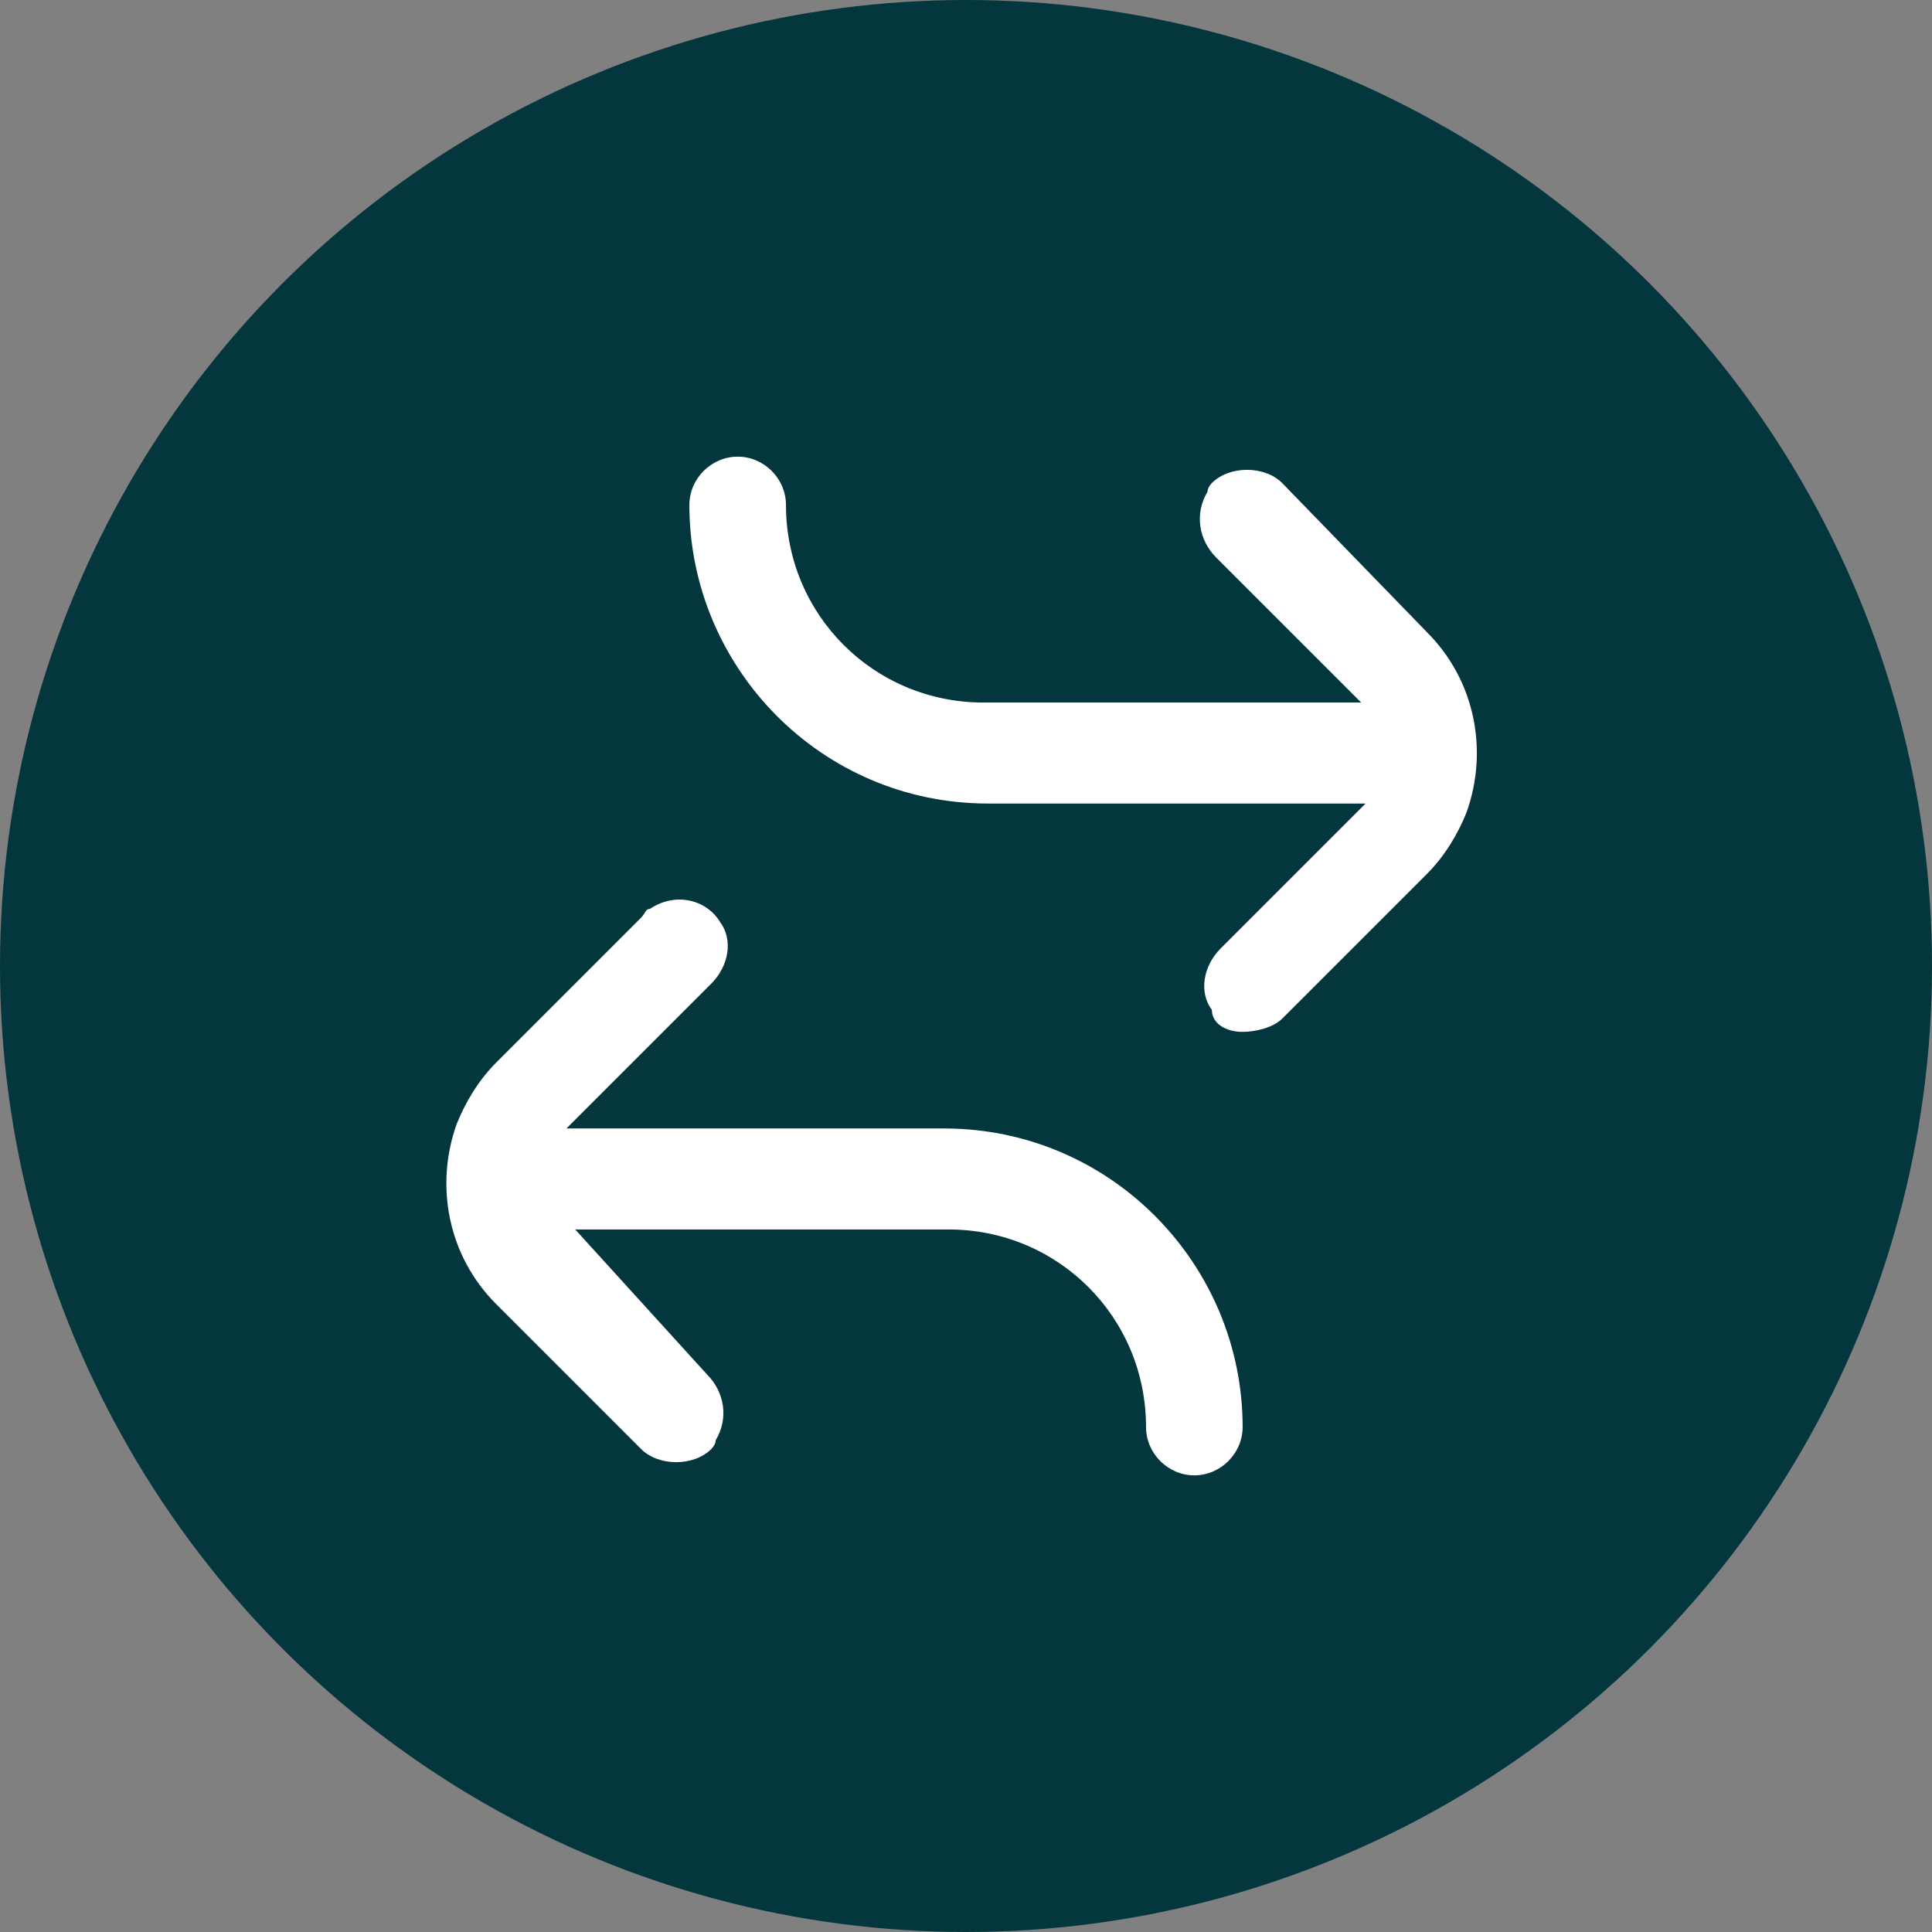
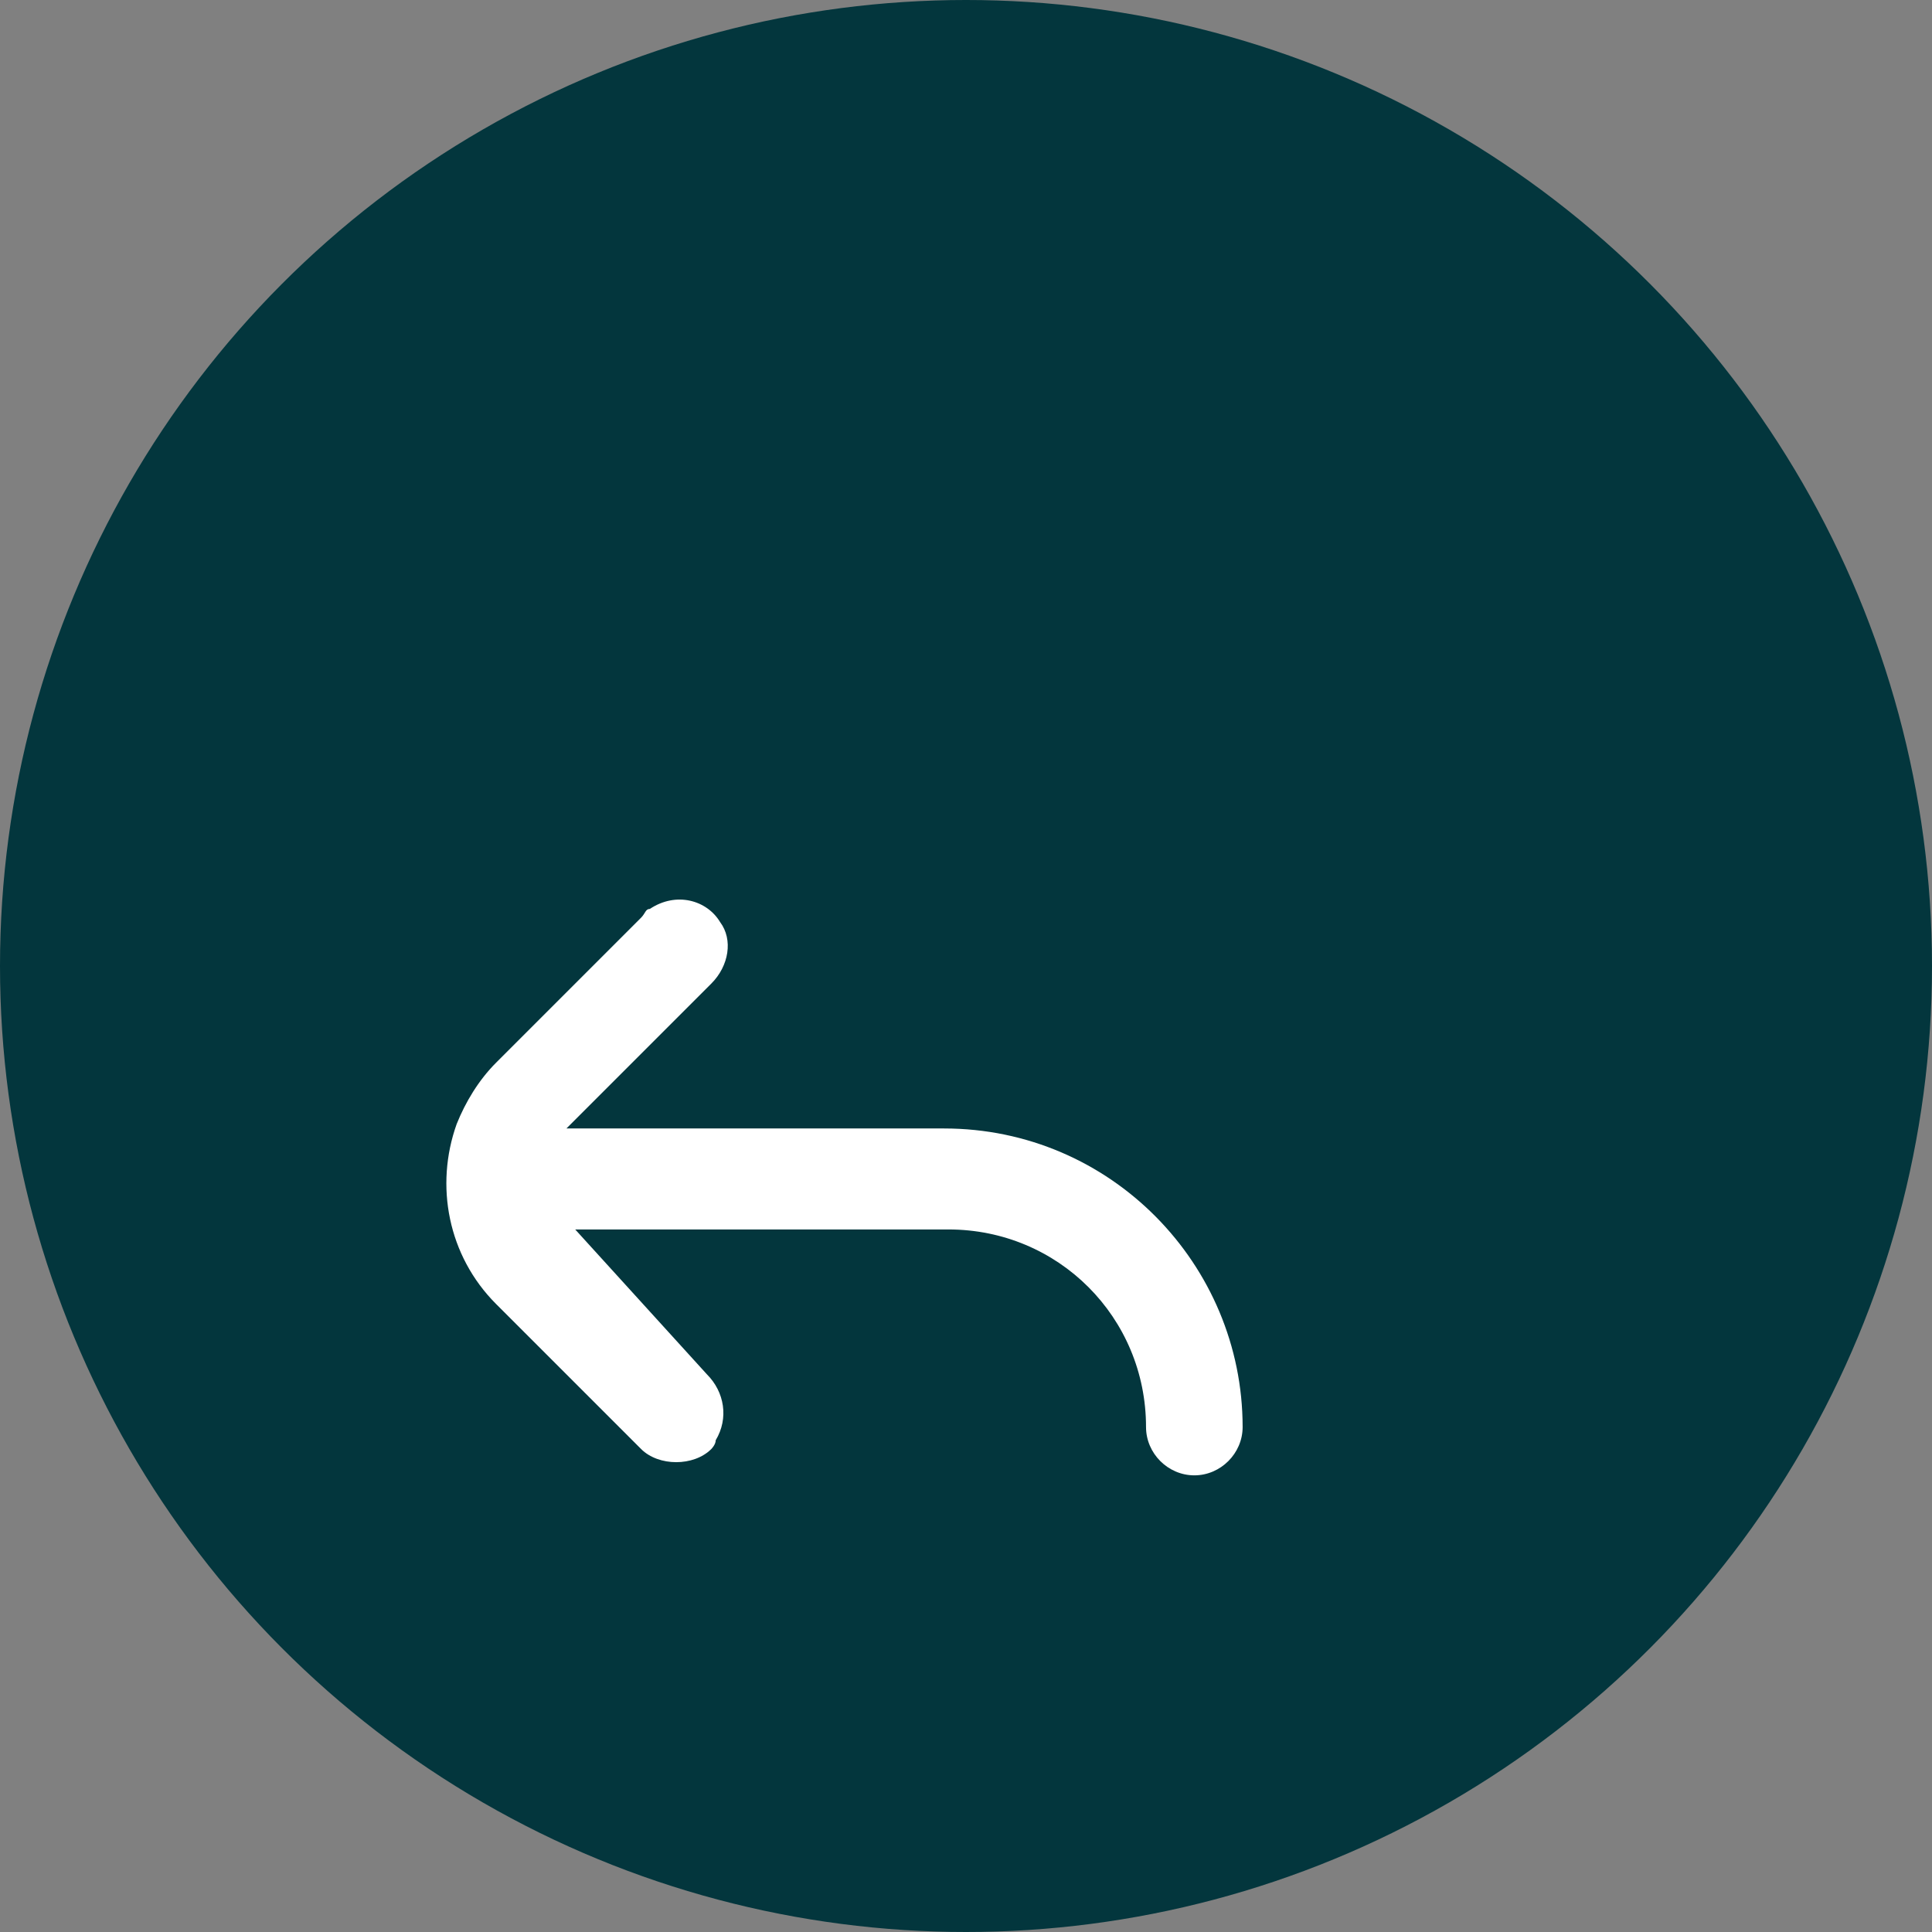
<svg xmlns="http://www.w3.org/2000/svg" version="1.1" id="Calque_1" x="0px" y="0px" viewBox="0 0 44 44" style="enable-background:new 0 0 44 44;" xml:space="preserve">
  <rect x="0" y="0" width="44" height="44" fill="#808080" stroke="none" />
  <style type="text/css">
	.st0{fill:#03363D;}
	.st1{fill:#FFFFFF;}
</style>
  <g>
    <circle class="st0" cx="22" cy="22" r="22" />
  </g>
  <g>
    <path class="st1" d="M27.2,63.5c0-3.4-2.8-6.2-6.2-6.2s-6.2,2.8-6.2,6.2c0,3,4.8,10,6.2,12C22.4,73.5,27.2,66.5,27.2,63.5z    M20.2,67.5c-1.7-0.3-3.1-1.7-3.4-3.4c-0.2-1.2,0.1-2.4,0.9-3.4c0.9-1.1,2.4-1.6,3.8-1.4c1.7,0.3,3.1,1.7,3.4,3.4   c0.2,1.2-0.1,2.4-0.9,3.4c-0.8,0.9-1.9,1.5-3.1,1.5C20.7,67.5,20.5,67.5,20.2,67.5z" />
    <path class="st1" d="M23.8,73.1c-1.3,1.9-2.3,3.4-2.4,3.5l-0.4,0.5l-0.4-0.5c-0.1-0.1-1.2-1.6-2.4-3.5c-5,0.5-8.7,2.1-8.7,3.9   c0,1.9,4.7,4,11.5,4s11.5-2.1,11.5-4C32.5,75.2,28.7,73.6,23.8,73.1z" />
  </g>
  <g>
    <g>
      <path class="st1" d="M87.6,34.1h-1.4v-0.8c0-1-0.8-1.8-1.8-1.8c-1,0-1.8,0.8-1.8,1.8v0.8h-7v-0.8c0-1-0.8-1.8-1.8-1.8    c-1,0-1.8,0.8-1.8,1.8v0.8h-1.4c-1.5,0-2.6,1.2-2.6,2.6v18.6c0,1.5,1.2,2.6,2.6,2.6h17.2c1.5,0,2.6-1.2,2.6-2.6V36.7    C90.3,35.2,89.1,34.1,87.6,34.1z M68.9,53c0.4,0.3,1,0.5,1.5,0.5h17.2c0.6,0,1.1-0.2,1.5-0.5v0.1c0,0.8-0.7,1.5-1.5,1.5H70.4    c-0.8,0-1.5-0.7-1.5-1.5C68.9,53.1,68.9,53,68.9,53z M89.1,50.8c0,0.8-0.7,1.5-1.5,1.5H70.4c-0.8,0-1.5-0.7-1.5-1.5V39.2h20.2    V50.8z M83.6,33.2c0-0.4,0.3-0.7,0.7-0.7s0.7,0.3,0.7,0.7V35c0,0.4-0.3,0.7-0.7,0.7s-0.7-0.3-0.7-0.7V33.2z M73,33.2    c0-0.4,0.3-0.7,0.7-0.7c0.4,0,0.7,0.3,0.7,0.7V35c0,0.4-0.3,0.7-0.7,0.7c-0.4,0-0.7-0.3-0.7-0.7V33.2z M70.4,35.2h1.4    c0.1,0.9,0.9,1.6,1.8,1.6s1.7-0.7,1.8-1.6h7c0.1,0.9,0.9,1.6,1.8,1.6c1,0,1.7-0.7,1.8-1.6h1.4c0.8,0,1.5,0.7,1.5,1.5v1.4H68.9    v-1.4C68.9,35.8,69.6,35.2,70.4,35.2z M87.6,56.8H70.4c-0.8,0-1.5-0.7-1.5-1.5v-0.1c0.4,0.3,1,0.5,1.5,0.5h17.2    c0.6,0,1.1-0.2,1.5-0.5v0.1C89.1,56.1,88.5,56.8,87.6,56.8z" />
    </g>
    <g>
      <path class="st1" d="M73.7,49.2v-1.4l1.9-1.7c0.3-0.3,0.6-0.6,0.8-0.8s0.4-0.5,0.5-0.7c0.1-0.2,0.2-0.4,0.2-0.7v-0.1    c0-0.2,0-0.4-0.1-0.6c-0.1-0.2-0.2-0.3-0.4-0.4c-0.2-0.1-0.5-0.1-0.8-0.1c-0.4,0-0.7,0.1-1.1,0.2c-0.3,0.1-0.6,0.2-0.9,0.4    l0.1-1.4c0.2-0.1,0.4-0.2,0.6-0.3c0.2-0.1,0.5-0.1,0.7-0.2c0.3-0.1,0.6-0.1,0.9-0.1c0.9,0,1.5,0.2,1.9,0.6s0.7,0.9,0.7,1.6v0.1    c0,0.4-0.1,0.7-0.2,1s-0.3,0.6-0.6,0.9c-0.3,0.3-0.6,0.6-0.9,1l-1.3,1.2v0.3L75,47.8h3.8v1.3H73.7z" />
-       <path class="st1" d="M81.9,49.3c-0.3,0-0.6,0-0.9-0.1c-0.3,0-0.5-0.1-0.7-0.2C80,49,79.9,49,79.7,48.9l-0.1-1.4    c0.3,0.1,0.6,0.3,1,0.4c0.4,0.1,0.8,0.2,1.2,0.2c0.4,0,0.7,0,0.9-0.1s0.4-0.2,0.5-0.3s0.1-0.3,0.1-0.5v-0.1c0-0.2,0-0.4-0.1-0.5    c-0.1-0.1-0.2-0.2-0.4-0.3c-0.2-0.1-0.5-0.1-0.8-0.1l-1.3,0v-1.2l1.3,0c0.3,0,0.6,0,0.8-0.1c0.2-0.1,0.3-0.2,0.4-0.3    c0.1-0.1,0.1-0.3,0.1-0.5v-0.1c0-0.3-0.1-0.5-0.3-0.7c-0.2-0.2-0.6-0.2-1.1-0.2c-0.4,0-0.8,0.1-1.2,0.2c-0.4,0.1-0.7,0.2-1,0.3    l0.1-1.3c0.3-0.1,0.6-0.3,1-0.4s0.8-0.1,1.3-0.1c0.9,0,1.6,0.2,2,0.5c0.4,0.3,0.7,0.8,0.7,1.5v0.1c0,0.3-0.1,0.6-0.2,0.8    c-0.1,0.2-0.3,0.4-0.5,0.6s-0.5,0.2-0.8,0.3v0.2l-0.1-0.2c0.6,0.1,1,0.3,1.2,0.6c0.2,0.3,0.4,0.7,0.4,1.2v0.2    c0,0.7-0.2,1.2-0.7,1.6C83.6,49.1,82.9,49.3,81.9,49.3z" />
+       <path class="st1" d="M81.9,49.3c-0.3,0-0.6,0-0.9-0.1c-0.3,0-0.5-0.1-0.7-0.2C80,49,79.9,49,79.7,48.9l-0.1-1.4    c0.3,0.1,0.6,0.3,1,0.4c0.4,0.1,0.8,0.2,1.2,0.2c0.4,0,0.7,0,0.9-0.1s0.4-0.2,0.5-0.3s0.1-0.3,0.1-0.5v-0.1c0-0.2,0-0.4-0.1-0.5    c-0.1-0.1-0.2-0.2-0.4-0.3c-0.2-0.1-0.5-0.1-0.8-0.1l-1.3,0v-1.2l1.3,0c0.3,0,0.6,0,0.8-0.1c0.1-0.1,0.1-0.3,0.1-0.5v-0.1c0-0.3-0.1-0.5-0.3-0.7c-0.2-0.2-0.6-0.2-1.1-0.2c-0.4,0-0.8,0.1-1.2,0.2c-0.4,0.1-0.7,0.2-1,0.3    l0.1-1.3c0.3-0.1,0.6-0.3,1-0.4s0.8-0.1,1.3-0.1c0.9,0,1.6,0.2,2,0.5c0.4,0.3,0.7,0.8,0.7,1.5v0.1c0,0.3-0.1,0.6-0.2,0.8    c-0.1,0.2-0.3,0.4-0.5,0.6s-0.5,0.2-0.8,0.3v0.2l-0.1-0.2c0.6,0.1,1,0.3,1.2,0.6c0.2,0.3,0.4,0.7,0.4,1.2v0.2    c0,0.7-0.2,1.2-0.7,1.6C83.6,49.1,82.9,49.3,81.9,49.3z" />
    </g>
  </g>
  <g>
    <polygon class="st1" points="-27.4,58.7 -30.4,56.9 -30.9,57.5 -28.7,60.1 -26.8,62.3 -22.2,54.3 -22.9,53.8  " />
    <path class="st1" d="M-21.1,67.7l0.7-2.1l2.2-0.4l-0.1-2.3l2-1.1l-0.9-2.1l1.5-1.7l-1.5-1.7l0.8-2.1l-2-1.1l0-2.3l-2.2-0.3   l-0.8-2.1l-2.2,0.5l-1.4-1.7l-1.9,1.2l-2-1.1l-1.4,1.8l-2.2-0.4l-0.7,2.1l-2.2,0.4l0.1,2.3l-2,1.1l0.9,2.1l-1.5,1.7l1.5,1.7   l-0.8,2.1l2,1.1l0,2.3l2.2,0.3l0.8,2.1l2.2-0.5l1.4,1.7l1.9-1.2l2,1.1l1.4-1.8L-21.1,67.7z M-26.9,65.5c-4,0-7.3-3.3-7.3-7.3   c0-4,3.3-7.3,7.3-7.3c4,0,7.3,3.3,7.3,7.3C-19.5,62.2-22.8,65.5-26.9,65.5z" />
    <polygon class="st1" points="-18.4,66 -19.8,66.3 -20.3,67.9 -20.6,68.6 -21.3,68.5 -23,68.2 -24,69.5 -20.9,74.1 -19.5,70.4    -15.4,70.5  " />
    <polygon class="st1" points="-32.1,68.7 -32.8,68.9 -33.1,68.2 -33.7,66.5 -35.4,66.3 -35.5,66.3 -38.3,70.5 -34.3,70.4    -32.9,74.1 -29.6,69.2 -30.4,68.3  " />
  </g>
  <g>
    <path class="st1" d="M-5.6-17.1l-7.2-7.2c-0.2-0.2-0.5-0.3-0.9-0.3h-9.6c-2,0-3.6,1.6-3.6,3.6v19.2c0,2,1.6,3.6,3.6,3.6h14.4   c2,0,3.6-1.6,3.6-3.6v-14.4C-5.3-16.6-5.4-16.9-5.6-17.1z M-12.5-20.6l3.1,3.1h-3.1V-20.6z M-7.7-1.9c0,0.7-0.5,1.2-1.2,1.2h-14.4   c-0.7,0-1.2-0.5-1.2-1.2v-19.2c0-0.7,0.5-1.2,1.2-1.2h8.4v6c0,0.7,0.5,1.2,1.2,1.2h6V-1.9z M-20.9-12.7h9.6v2.4h-9.6V-12.7z    M-20.9-7.9h7.2v2.4h-7.2V-7.9z" />
  </g>
  <g>
    <path class="st1" d="M21.6,28c2.5,0,4.5,2,4.5,4.5c0,0.6,0.5,1.1,1.1,1.1s1.1-0.5,1.1-1.1c0-3.7-3-6.8-6.8-6.8h-8.6l3.3-3.3   c0.4-0.4,0.5-1,0.2-1.4c-0.3-0.5-1-0.7-1.6-0.3c-0.1,0-0.1,0.1-0.2,0.2l-3.3,3.3c-0.4,0.4-0.7,0.9-0.9,1.4c-0.5,1.4-0.2,3,0.9,4.1   l3.3,3.3c0.4,0.4,1.2,0.4,1.6,0c0,0,0.1-0.1,0.1-0.2c0.3-0.5,0.2-1.1-0.2-1.5L13.1,28H21.6z" />
-     <path class="st1" d="M28.3,23.5c0.3,0,0.7-0.1,0.9-0.3l3.3-3.3c0.4-0.4,0.7-0.9,0.9-1.4c0.5-1.4,0.2-3-0.9-4.1L29.2,11   c-0.4-0.4-1.2-0.4-1.6,0c0,0-0.1,0.1-0.1,0.2c-0.3,0.5-0.2,1.1,0.2,1.5l3.3,3.3h-8.6c-2.5,0-4.5-2-4.5-4.5c0-0.6-0.5-1.1-1.1-1.1   s-1.1,0.5-1.1,1.1c0,3.7,3,6.8,6.8,6.8h8.6l-3.3,3.3c-0.4,0.4-0.5,1-0.2,1.4C27.6,23.3,27.9,23.5,28.3,23.5z" />
  </g>
  <g>
    <path class="st1" d="M-38.5,24.6c-3.8,0-6.9-3-6.9-6.8s3-6.9,6.8-6.9c3.8,0,6.9,3,6.9,6.8c0,0,0,0,0,0.1c0,0.4,0,0.8-0.1,1.2   l3.8,3.9c0,0,0,0,0-0.1c0.2-0.7,0.5-1.3,0.7-2c0.1-0.2,0-0.3-0.2-0.4c-0.6-0.4-1.1-0.9-1.7-1.3c-0.2-0.1-0.3-0.3-0.2-0.5   c0-0.2,0-0.4,0-0.6c0-0.2,0.1-0.3,0.3-0.4c0.6-0.3,1.2-0.6,1.8-0.9c0.1-0.1,0.2-0.1,0.3-0.2v-0.2c-0.1-0.3-0.2-0.6-0.2-0.9   c-0.1-0.4-0.2-0.7-0.2-1.1c0-0.2-0.2-0.3-0.3-0.3c-0.7,0-1.4-0.1-2.1-0.1c-0.2,0-0.3-0.1-0.4-0.3c-0.1-0.2-0.2-0.3-0.3-0.5   c-0.1-0.1-0.1-0.3,0-0.5c0.4-0.6,0.7-1.2,1.1-1.8c0.1-0.1,0.1-0.4,0-0.5c0,0,0,0,0,0l-1.4-1.5c-0.1-0.1-0.3-0.2-0.4-0.1   c0,0,0,0,0,0c-0.6,0.3-1.2,0.7-1.8,1c-0.2,0.1-0.4,0.1-0.5,0c-0.1-0.1-0.3-0.2-0.4-0.3c-0.1-0.1-0.2-0.2-0.2-0.4   c0-0.7,0-1.4-0.1-2.1c0-0.3-0.1-0.4-0.4-0.5l-1.8-0.4c0,0-0.1,0-0.1,0H-37c-0.1,0.1-0.2,0.2-0.2,0.3c-0.3,0.6-0.6,1.2-0.9,1.8   c-0.1,0.2-0.2,0.3-0.4,0.3c-0.2,0-0.4,0-0.5,0c-0.2,0-0.3-0.1-0.4-0.2C-40,7.6-40.4,7-40.8,6.4c-0.1-0.2-0.3-0.2-0.5-0.2   c0,0,0,0,0,0l-1.9,0.6c-0.2,0-0.3,0.2-0.3,0.3c0,0,0,0,0,0c0,0.6,0.1,1.3,0.2,1.9c0.1,0.3-0.1,0.6-0.3,0.7   c-0.1,0.1-0.3,0.2-0.4,0.3c-0.1,0.1-0.3,0.1-0.5,0.1c-0.7-0.3-1.3-0.5-2-0.8c-0.2-0.1-0.4-0.1-0.5,0.1c0,0,0,0,0,0l-1.2,1.5   c-0.1,0.1-0.2,0.3-0.1,0.5c0,0,0,0,0.1,0.1c0.4,0.6,0.8,1.1,1.2,1.6c0.1,0.1,0.2,0.3,0.1,0.5c-0.1,0.3-0.2,0.5-0.3,0.8   c-0.1,0.2-0.2,0.3-0.3,0.3c-0.7,0.1-1.4,0.3-2.1,0.4c-0.2,0-0.4,0.1-0.4,0.3c0,0,0,0,0,0c-0.1,0.5-0.1,1-0.2,1.5c0,0,0,0.1,0,0.1   v0.5l1.2,0.4c0.3,0.1,0.7,0.3,1,0.4c0.2,0.1,0.3,0.2,0.3,0.4c0.1,0.3,0.1,0.6,0.2,1c0,0.2,0,0.4-0.2,0.5c-0.5,0.5-1,1-1.5,1.4   c-0.2,0.1-0.2,0.3-0.1,0.5c0,0,0,0,0,0l0.8,1.6c0,0.2,0.2,0.3,0.4,0.2c0,0,0,0,0,0c0.7-0.2,1.4-0.3,2.1-0.5c0.1,0,0.3,0,0.4,0.1   l0.8,0.8c0.1,0.1,0.2,0.3,0.1,0.4c-0.2,0.7-0.4,1.4-0.5,2.1c-0.1,0.2,0,0.3,0.2,0.4c0,0,0,0,0,0l1.6,0.9c0.1,0.1,0.3,0.1,0.4,0   c0,0,0,0,0,0c0.5-0.5,1-1,1.5-1.5c0.1-0.1,0.3-0.2,0.5-0.1c0.3,0.1,0.7,0.2,1,0.2c0.2,0,0.3,0.2,0.3,0.3c0.2,0.7,0.4,1.3,0.6,2   c0,0.1,0.1,0.3,0.2,0.3h0.8l0.8-0.1l0.3,0c0.2,0,0.4-0.1,0.4-0.3c0,0,0,0,0,0c0.1-0.7,0.3-1.4,0.4-2.1c0-0.2,0.2-0.3,0.3-0.4   c0.1,0,0.3-0.1,0.4-0.1l-1.9-1.9C-37.6,24.6-38.1,24.6-38.5,24.6z" />
    <path class="st1" d="M-25.3,28.5c-0.8-0.9-1.7-1.7-2.5-2.6l-0.3-0.3c-0.9-0.9-1.8-1.8-2.7-2.7c-1-1-2-2-2.9-3   c-0.5-0.5-0.7-1.1-0.7-1.8c0-0.1,0-0.2,0-0.3c0-0.3,0-0.5,0-0.8c-0.3-2.3-2.7-3.8-4.8-3.1c-0.3,0.1-0.3,0.1-0.1,0.3   c0.5,0.5,1,1,1.5,1.5c0.5,0.4,0.6,1.2,0.1,1.7c0,0-0.1,0.1-0.1,0.1c-0.2,0.2-0.4,0.4-0.6,0.6c-0.6,0.6-1.3,0.6-1.9,0   c-0.5-0.5-0.9-0.9-1.4-1.4c-0.2-0.2-0.2-0.2-0.3,0.1c-0.1,0.3-0.1,0.6-0.1,0.8c0,1.4,0.7,2.7,2,3.4c0.6,0.3,1.3,0.5,2.1,0.5h0.2   c0.6,0,1.2,0.2,1.6,0.6l1.8,1.8l4.3,4.3l2.5,2.6c0.6,0.7,1.7,0.7,2.3,0.1c0,0,0,0,0.1-0.1C-24.7,30.2-24.6,29.2-25.3,28.5   C-25.3,28.5-25.3,28.5-25.3,28.5z" />
  </g>
</svg>